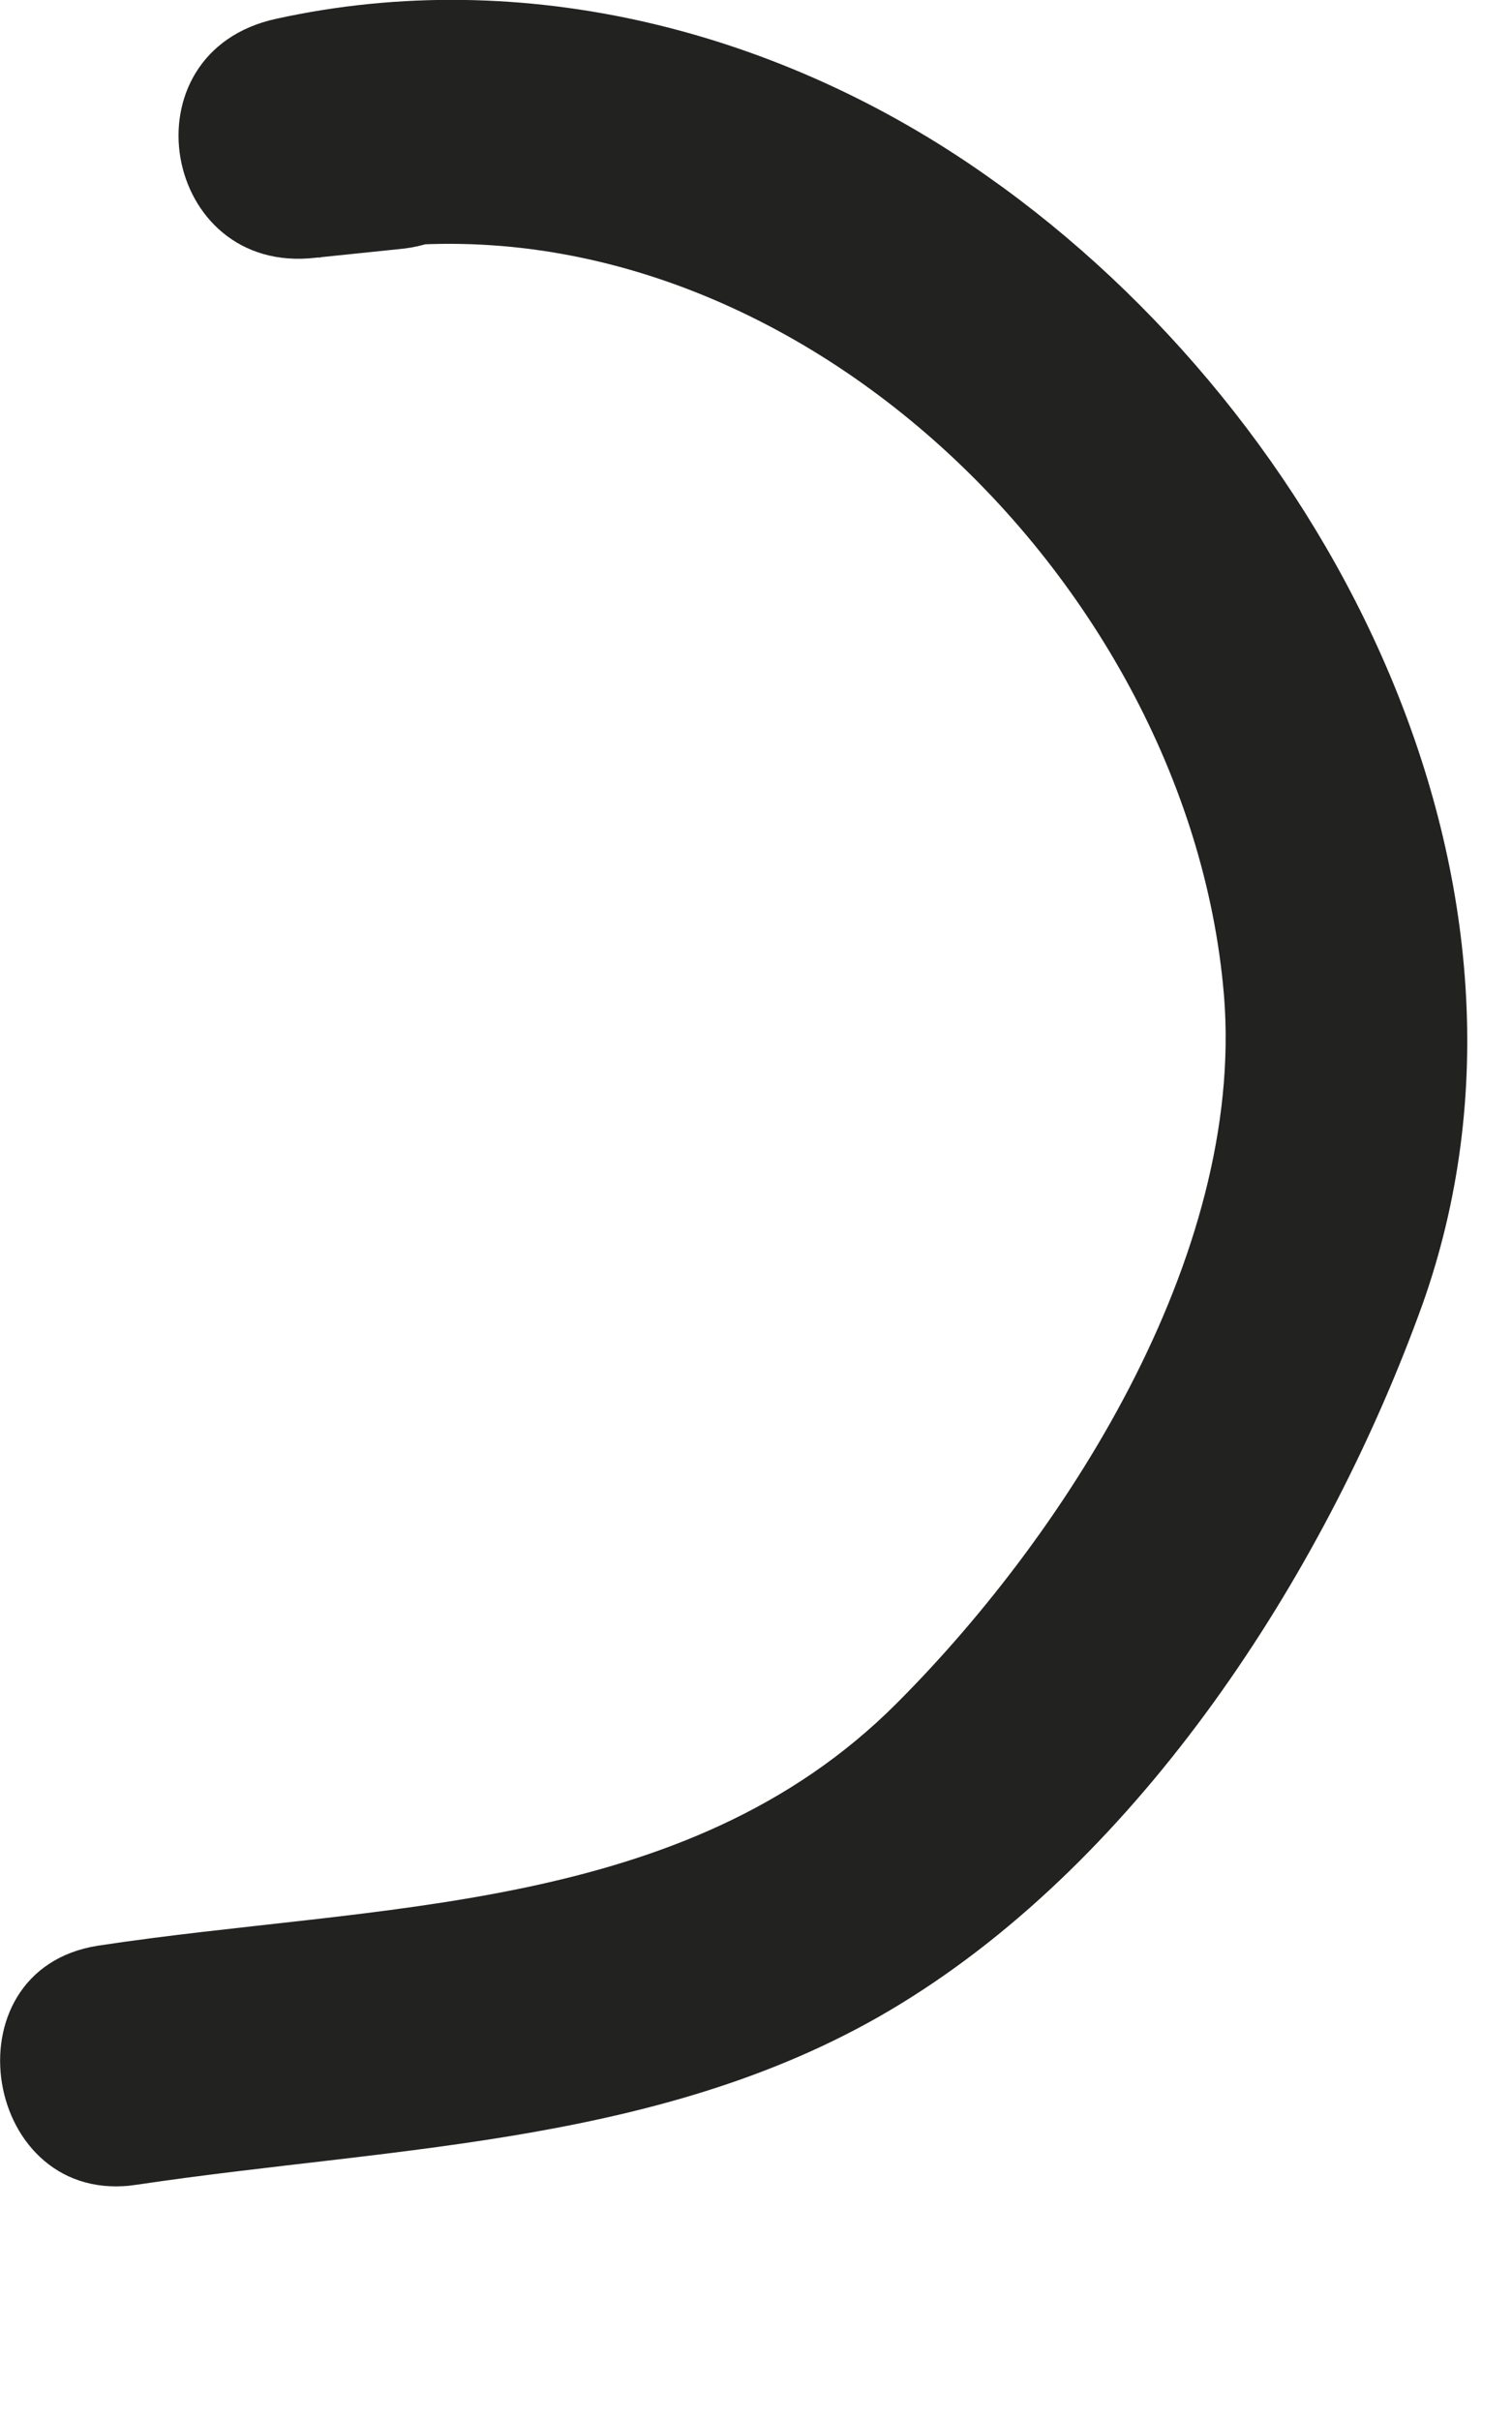
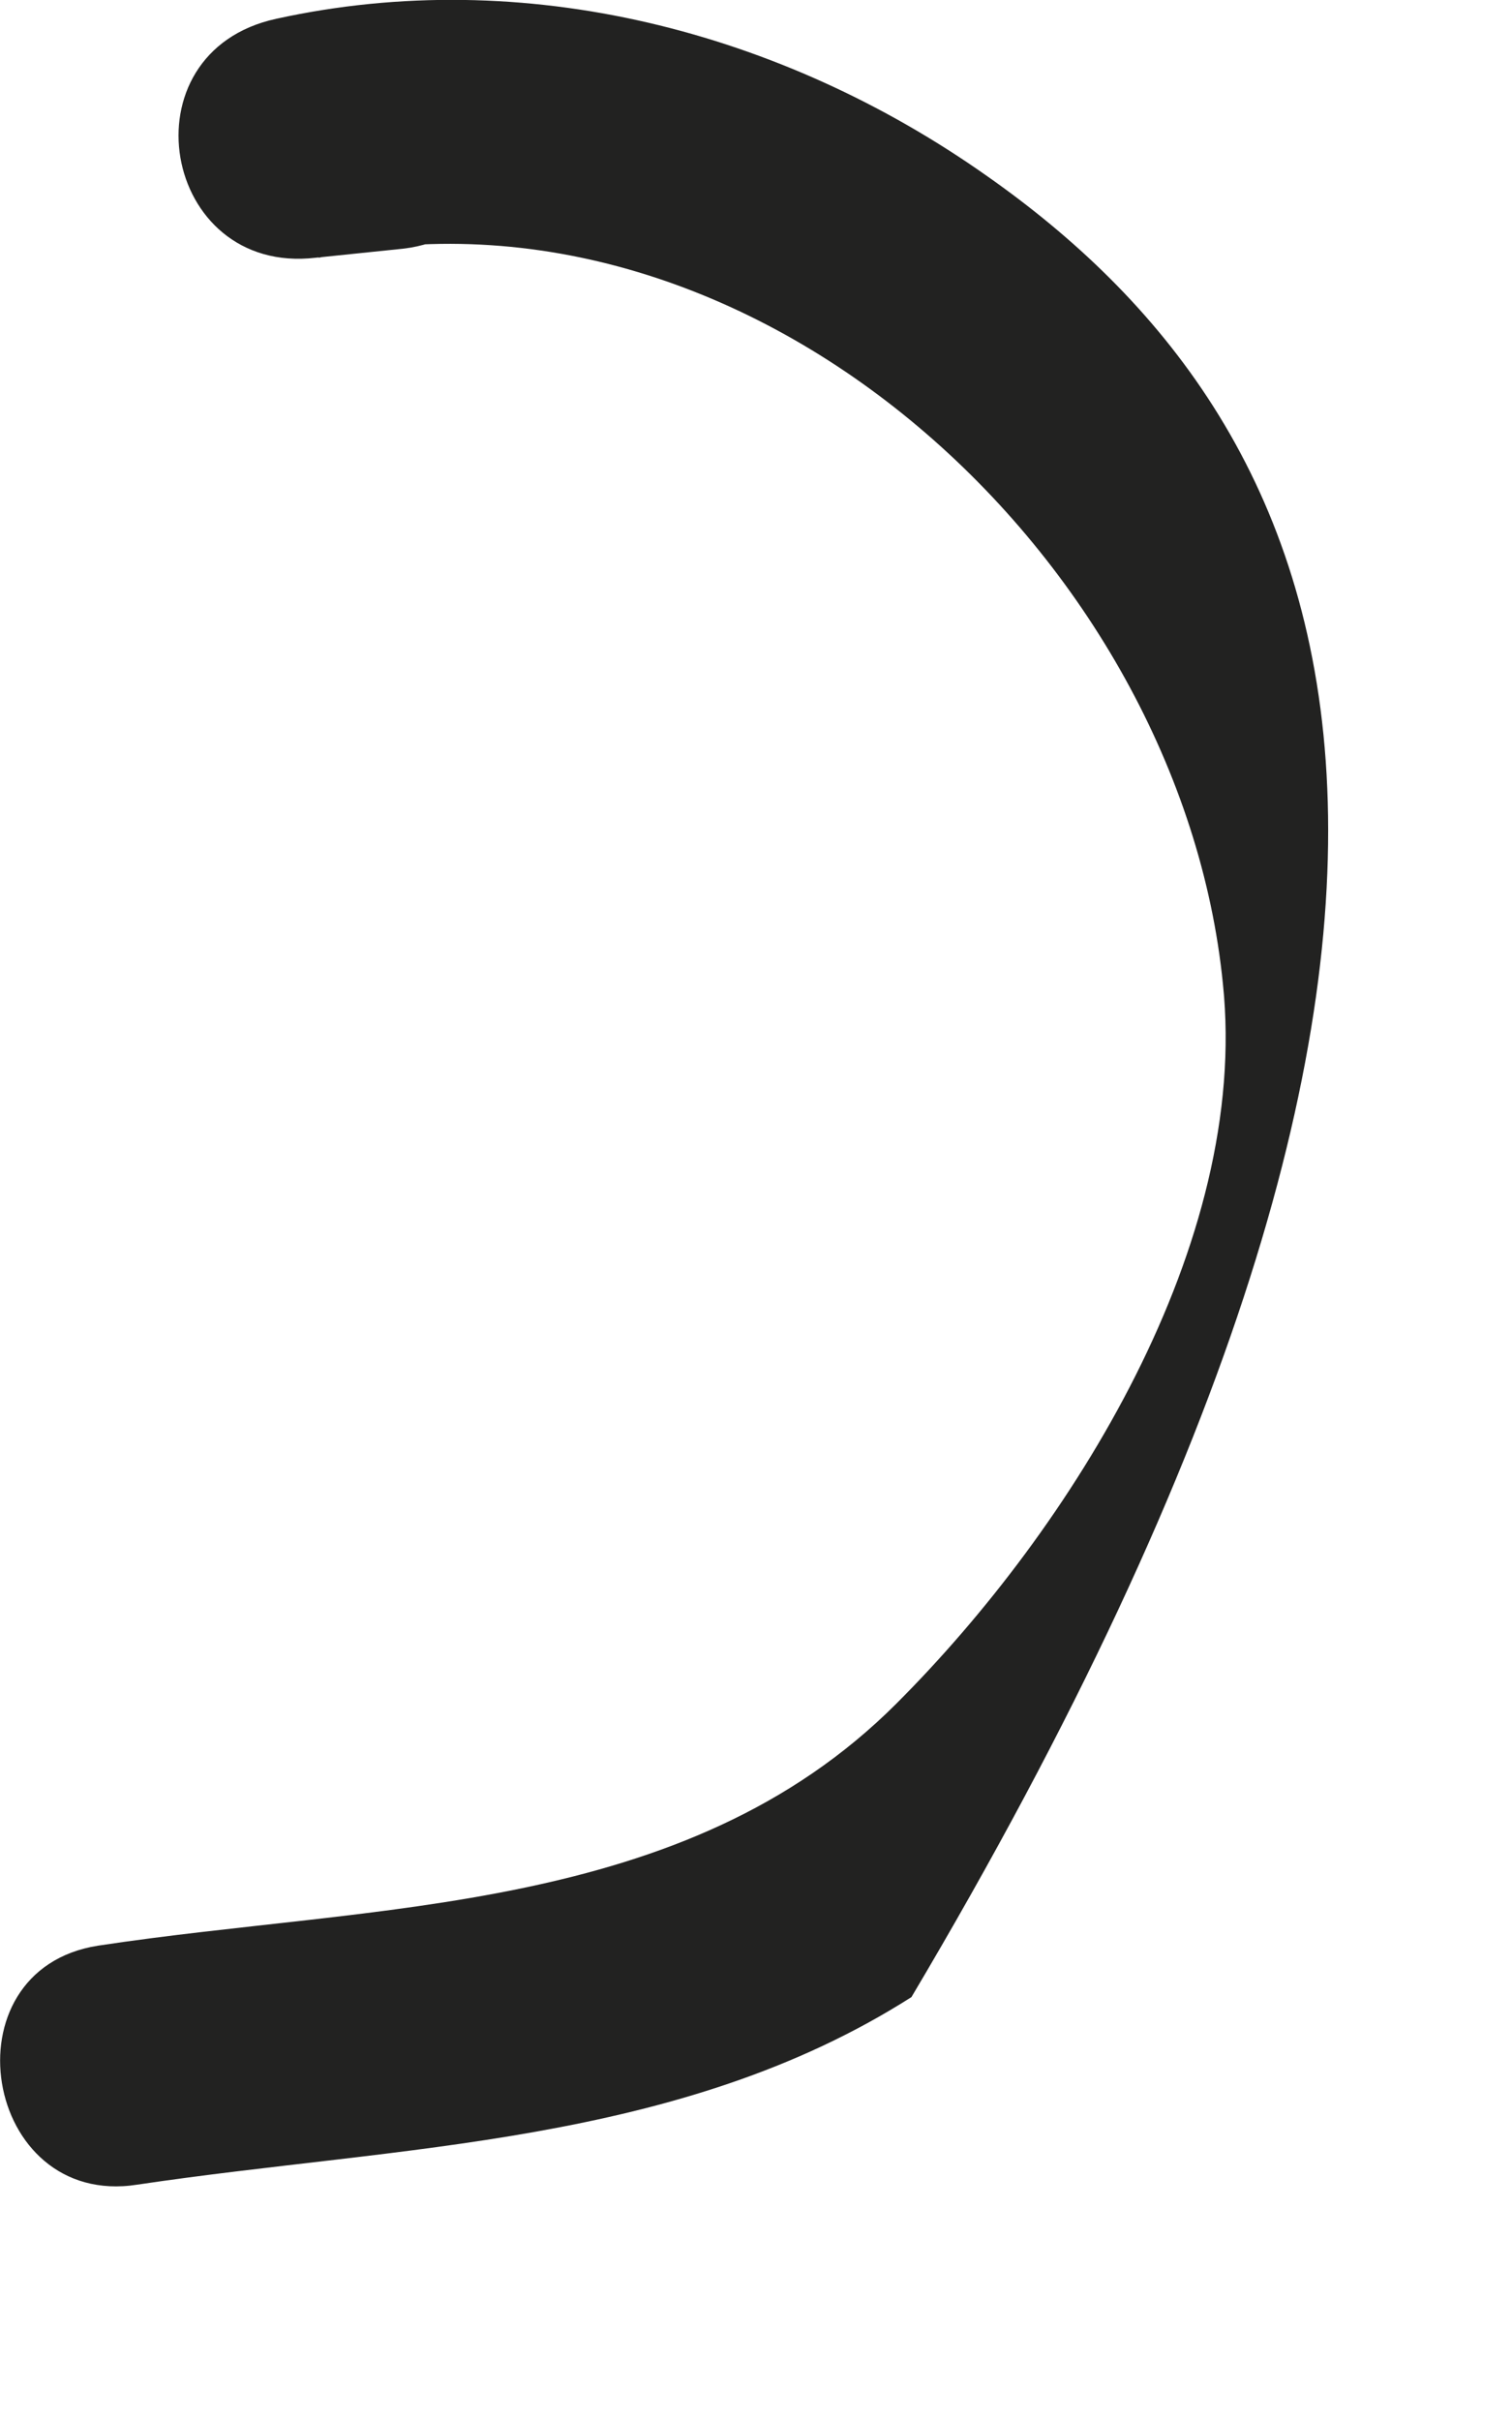
<svg xmlns="http://www.w3.org/2000/svg" fill="none" height="100%" overflow="visible" preserveAspectRatio="none" style="display: block;" viewBox="0 0 5 8" width="100%">
-   <path d="M1.214 0.032C1.114 0.042 1.024 0.052 0.924 0.062C0.964 0.322 1.014 0.592 1.054 0.852C2.494 0.542 3.904 1.852 4.044 3.252C4.134 4.112 3.544 5.052 2.964 5.632C2.264 6.332 1.244 6.292 0.324 6.432C-0.186 6.512 -0.056 7.302 0.454 7.222C1.324 7.092 2.244 7.092 3.014 6.602C3.804 6.102 4.394 5.172 4.704 4.312C5.194 2.932 4.404 1.382 3.264 0.582C2.584 0.102 1.734 -0.118 0.914 0.062C0.404 0.172 0.534 0.912 1.044 0.852C1.144 0.842 1.234 0.832 1.334 0.822C1.844 0.762 1.714 -0.028 1.204 0.032H1.214Z" fill="#222221" id="Vector" />
+   <path d="M1.214 0.032C1.114 0.042 1.024 0.052 0.924 0.062C0.964 0.322 1.014 0.592 1.054 0.852C2.494 0.542 3.904 1.852 4.044 3.252C4.134 4.112 3.544 5.052 2.964 5.632C2.264 6.332 1.244 6.292 0.324 6.432C-0.186 6.512 -0.056 7.302 0.454 7.222C1.324 7.092 2.244 7.092 3.014 6.602C5.194 2.932 4.404 1.382 3.264 0.582C2.584 0.102 1.734 -0.118 0.914 0.062C0.404 0.172 0.534 0.912 1.044 0.852C1.144 0.842 1.234 0.832 1.334 0.822C1.844 0.762 1.714 -0.028 1.204 0.032H1.214Z" fill="#222221" id="Vector" />
</svg>